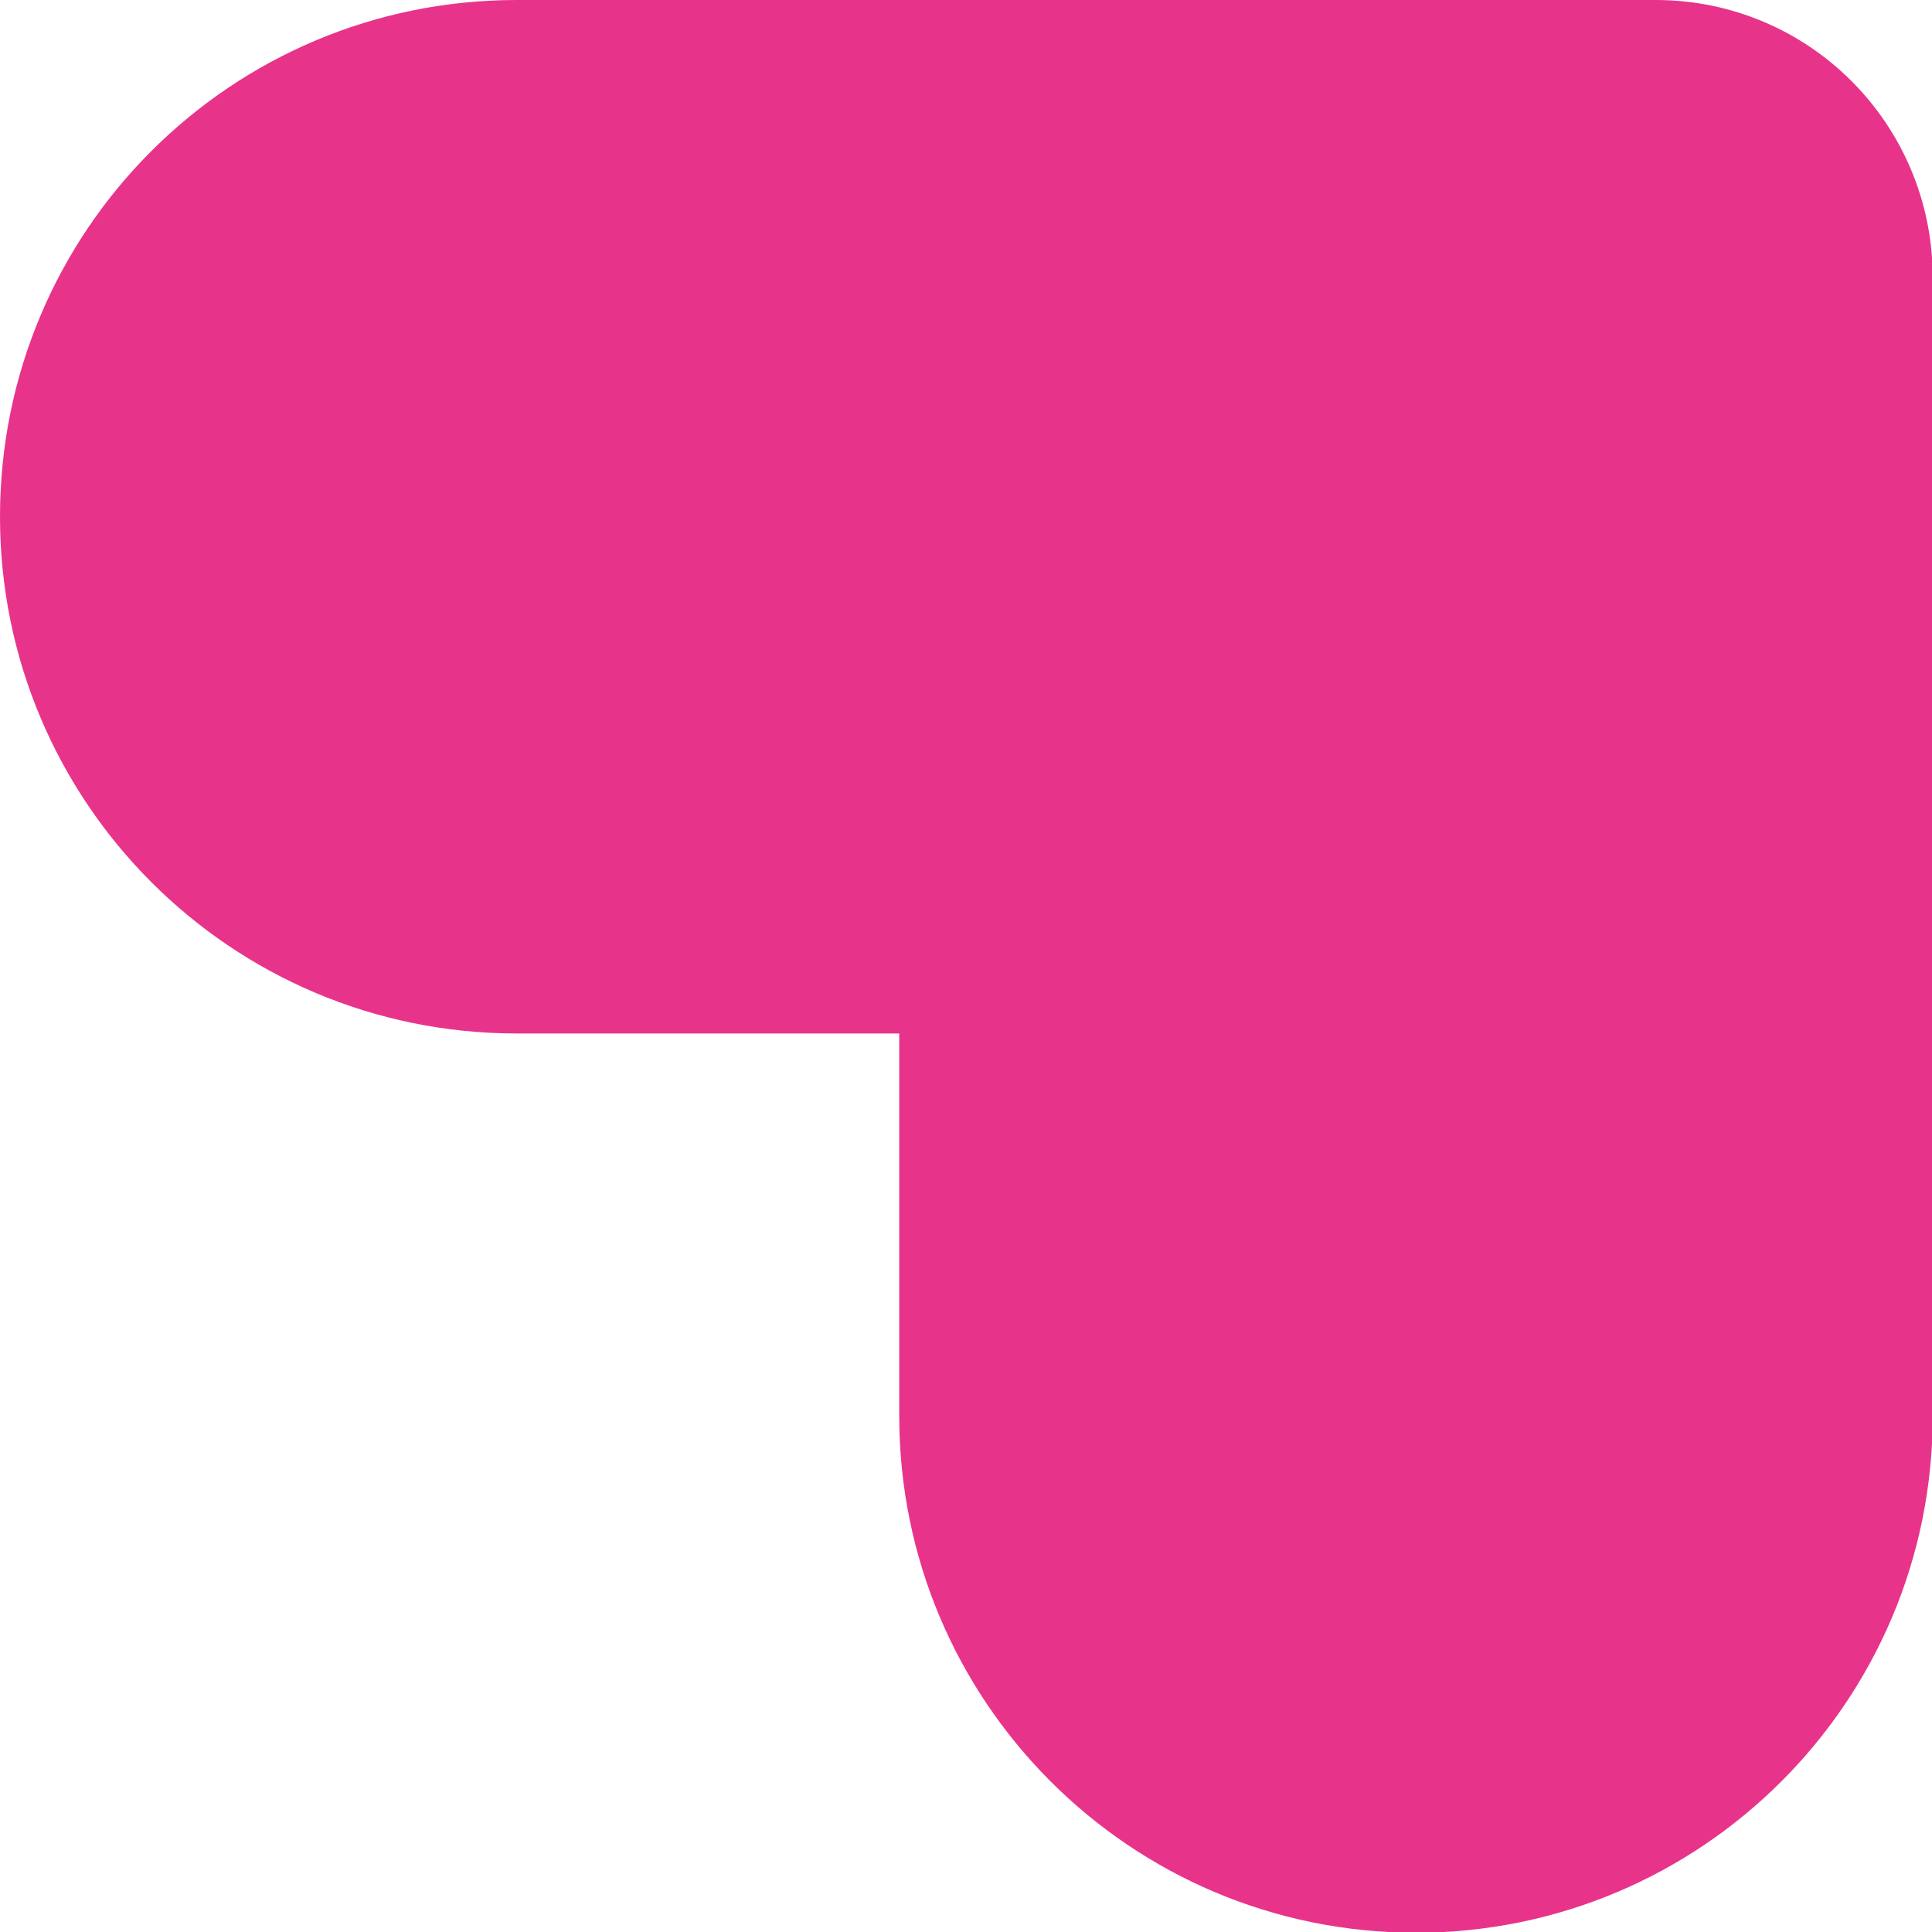
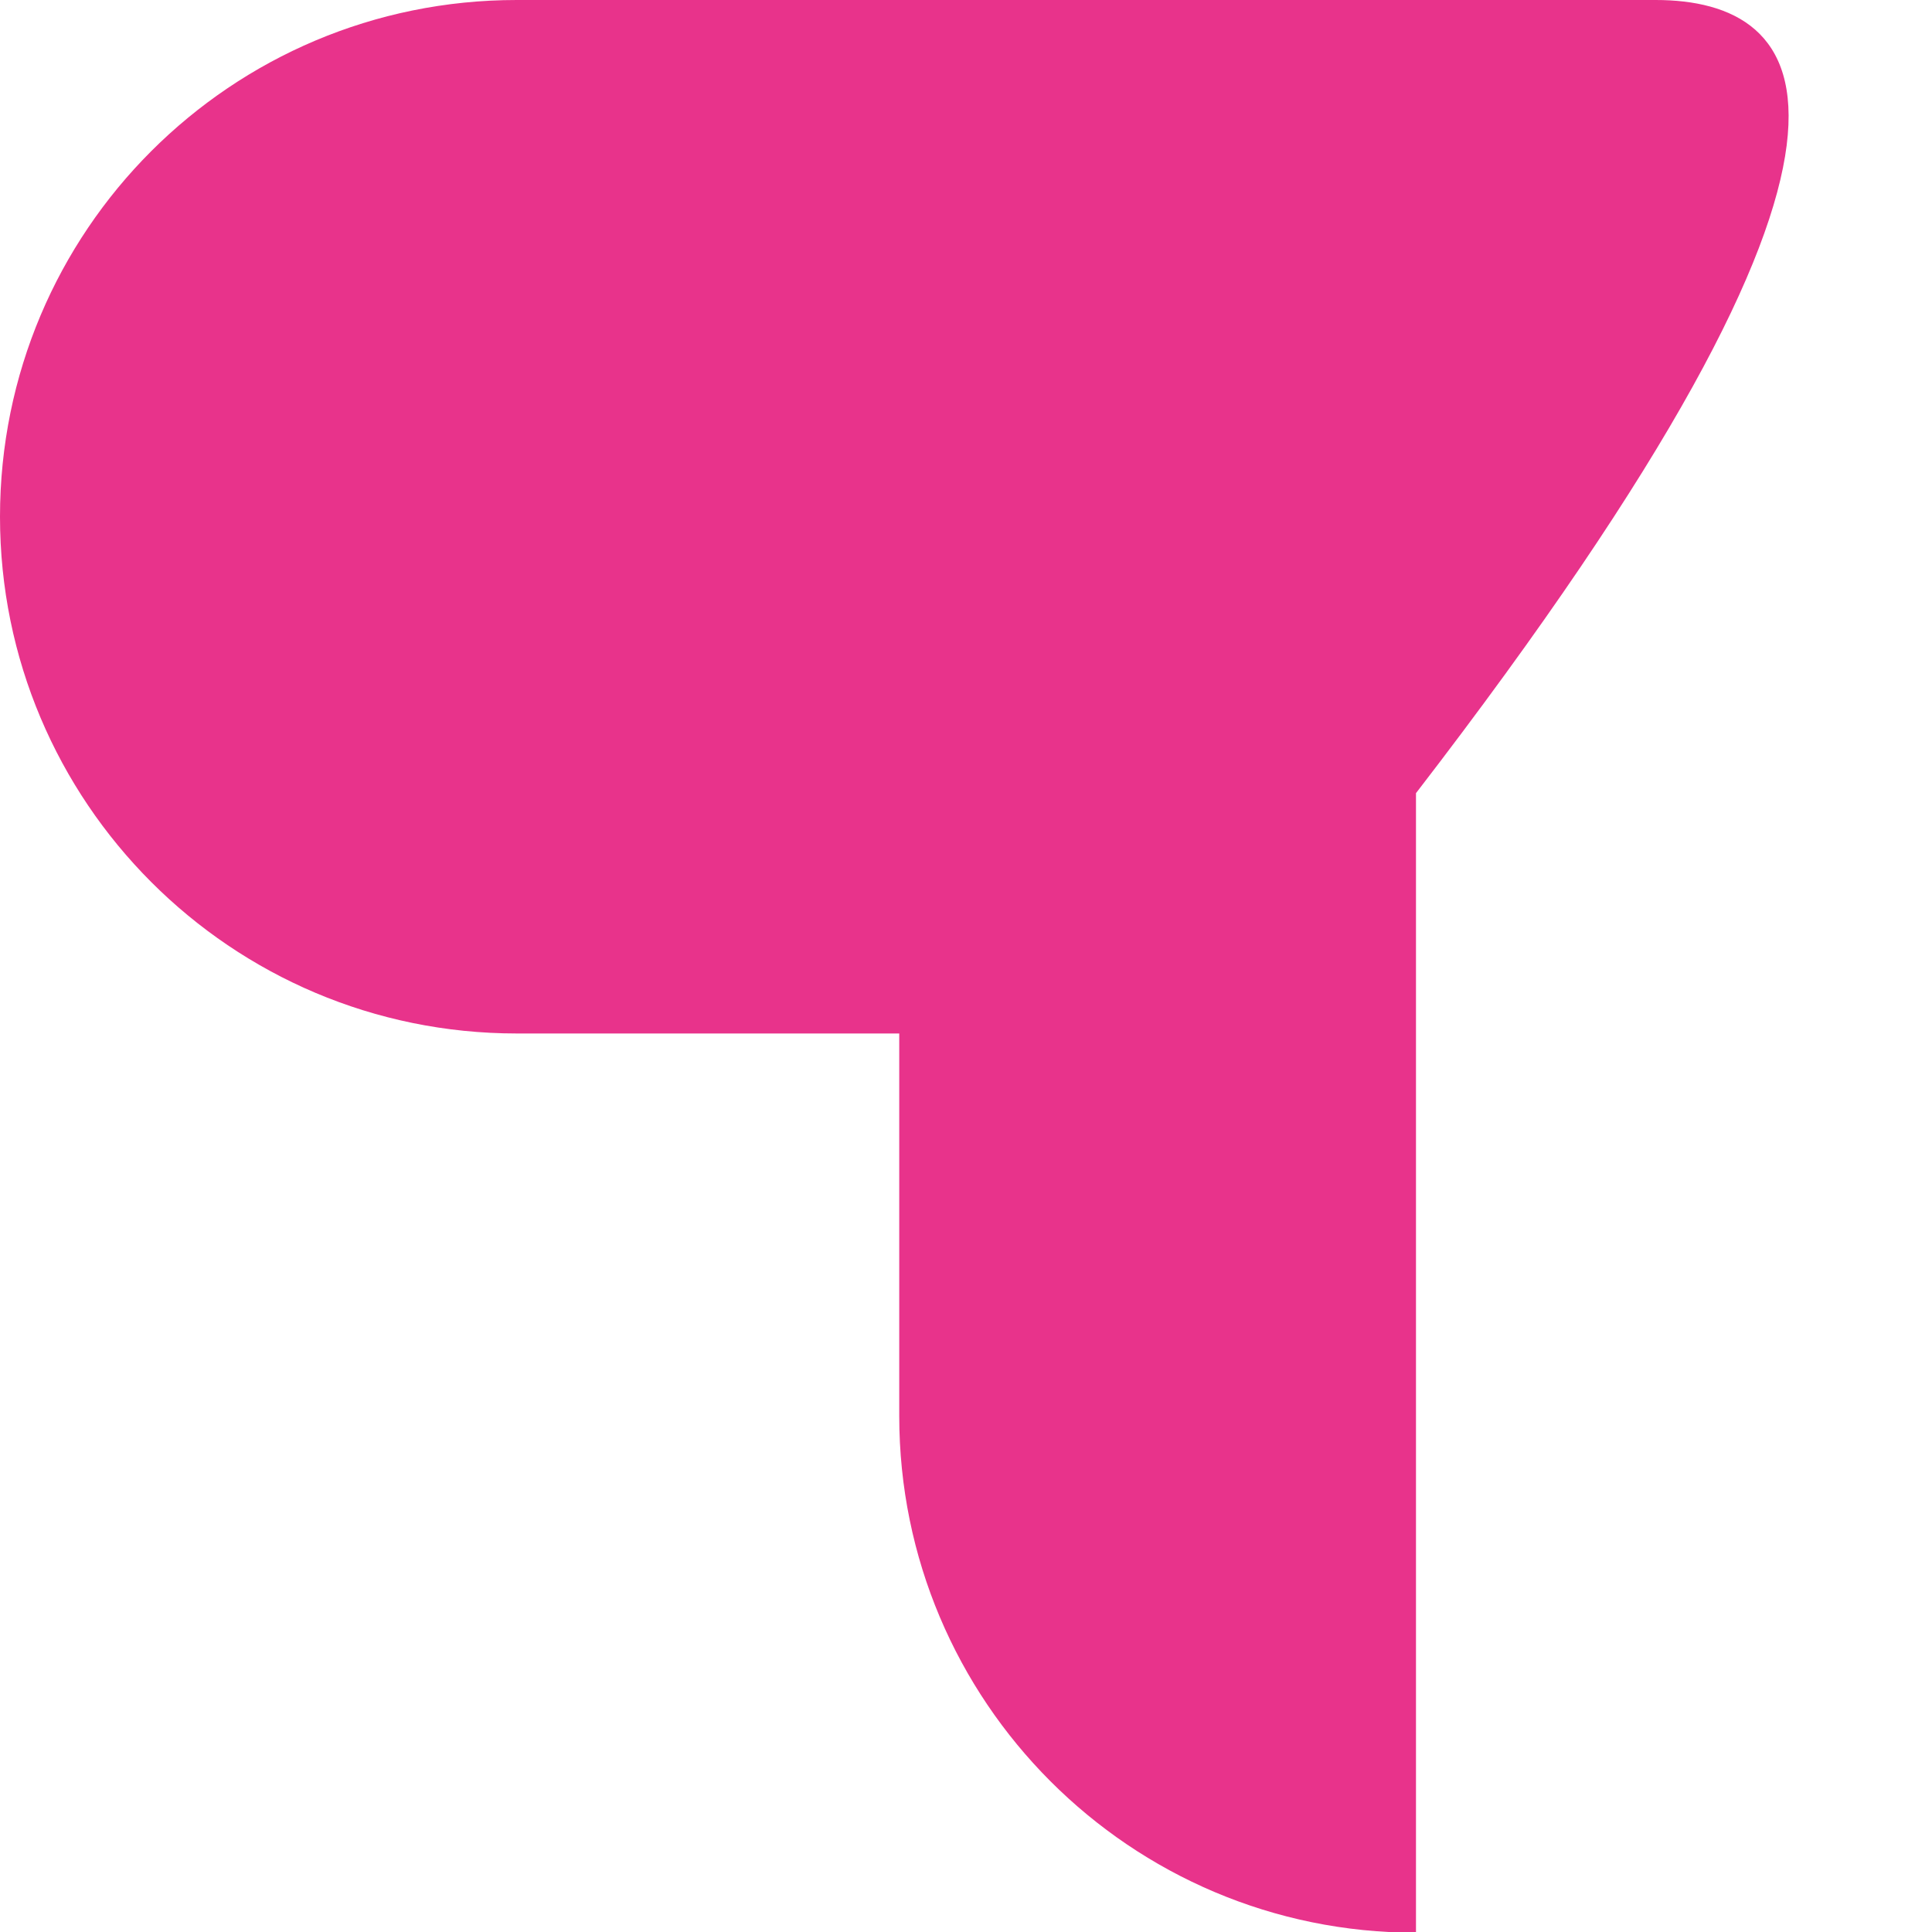
<svg xmlns="http://www.w3.org/2000/svg" id="Capa_2" data-name="Capa 2" viewBox="0 0 26.77 26.77">
  <defs>
    <style>      .cls-1 {        fill: #e8338b;      }    </style>
  </defs>
  <g id="Capa_4" data-name="Capa 4">
-     <path class="cls-1" d="M12.46,0h-5.3C3.2,0,0,3.2,0,7.16h0c0,3.95,3.2,7.16,7.16,7.16h5.3s0,5.3,0,5.3c0,3.95,3.2,7.16,7.16,7.16h0c3.95,0,7.16-3.2,7.16-7.16v-5.3s0-10.49,0-10.49C26.77,1.71,25.06,0,22.94,0h-10.49Z" />
+     <path class="cls-1" d="M12.46,0h-5.3C3.2,0,0,3.2,0,7.16h0c0,3.95,3.2,7.16,7.16,7.16h5.3s0,5.3,0,5.3c0,3.95,3.2,7.16,7.16,7.16h0v-5.3s0-10.49,0-10.49C26.77,1.71,25.06,0,22.94,0h-10.49Z" />
  </g>
</svg>